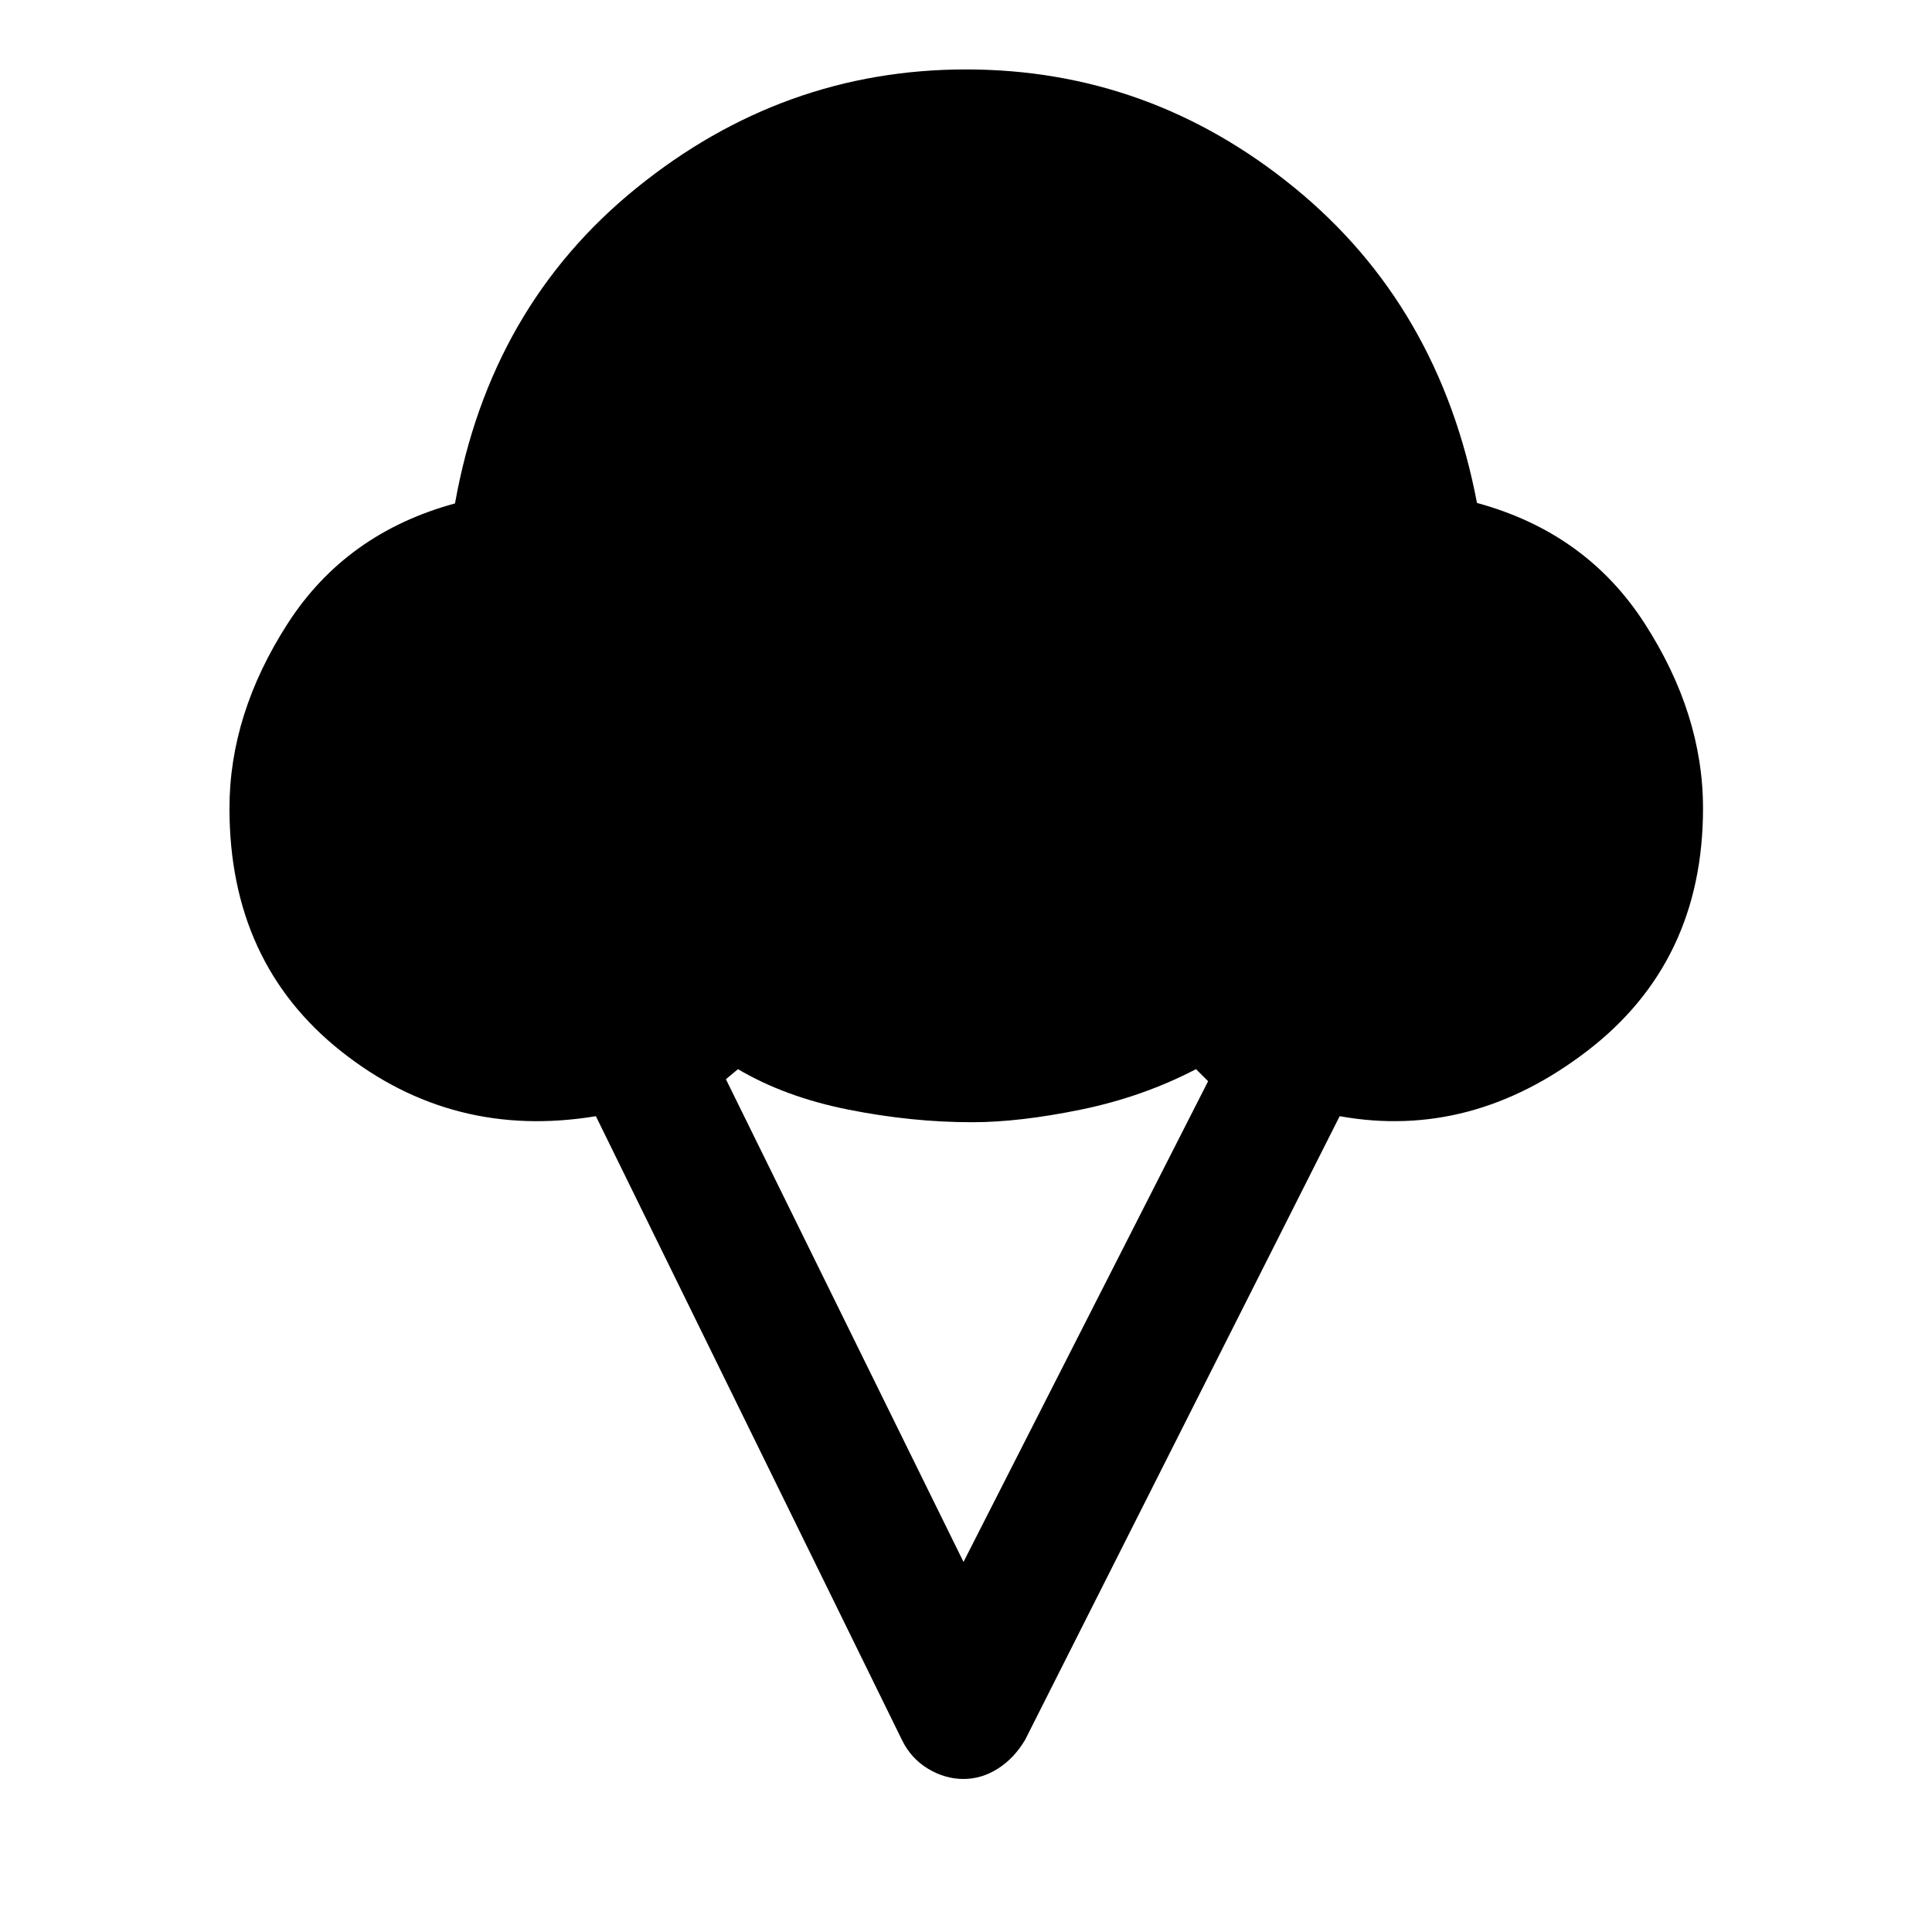
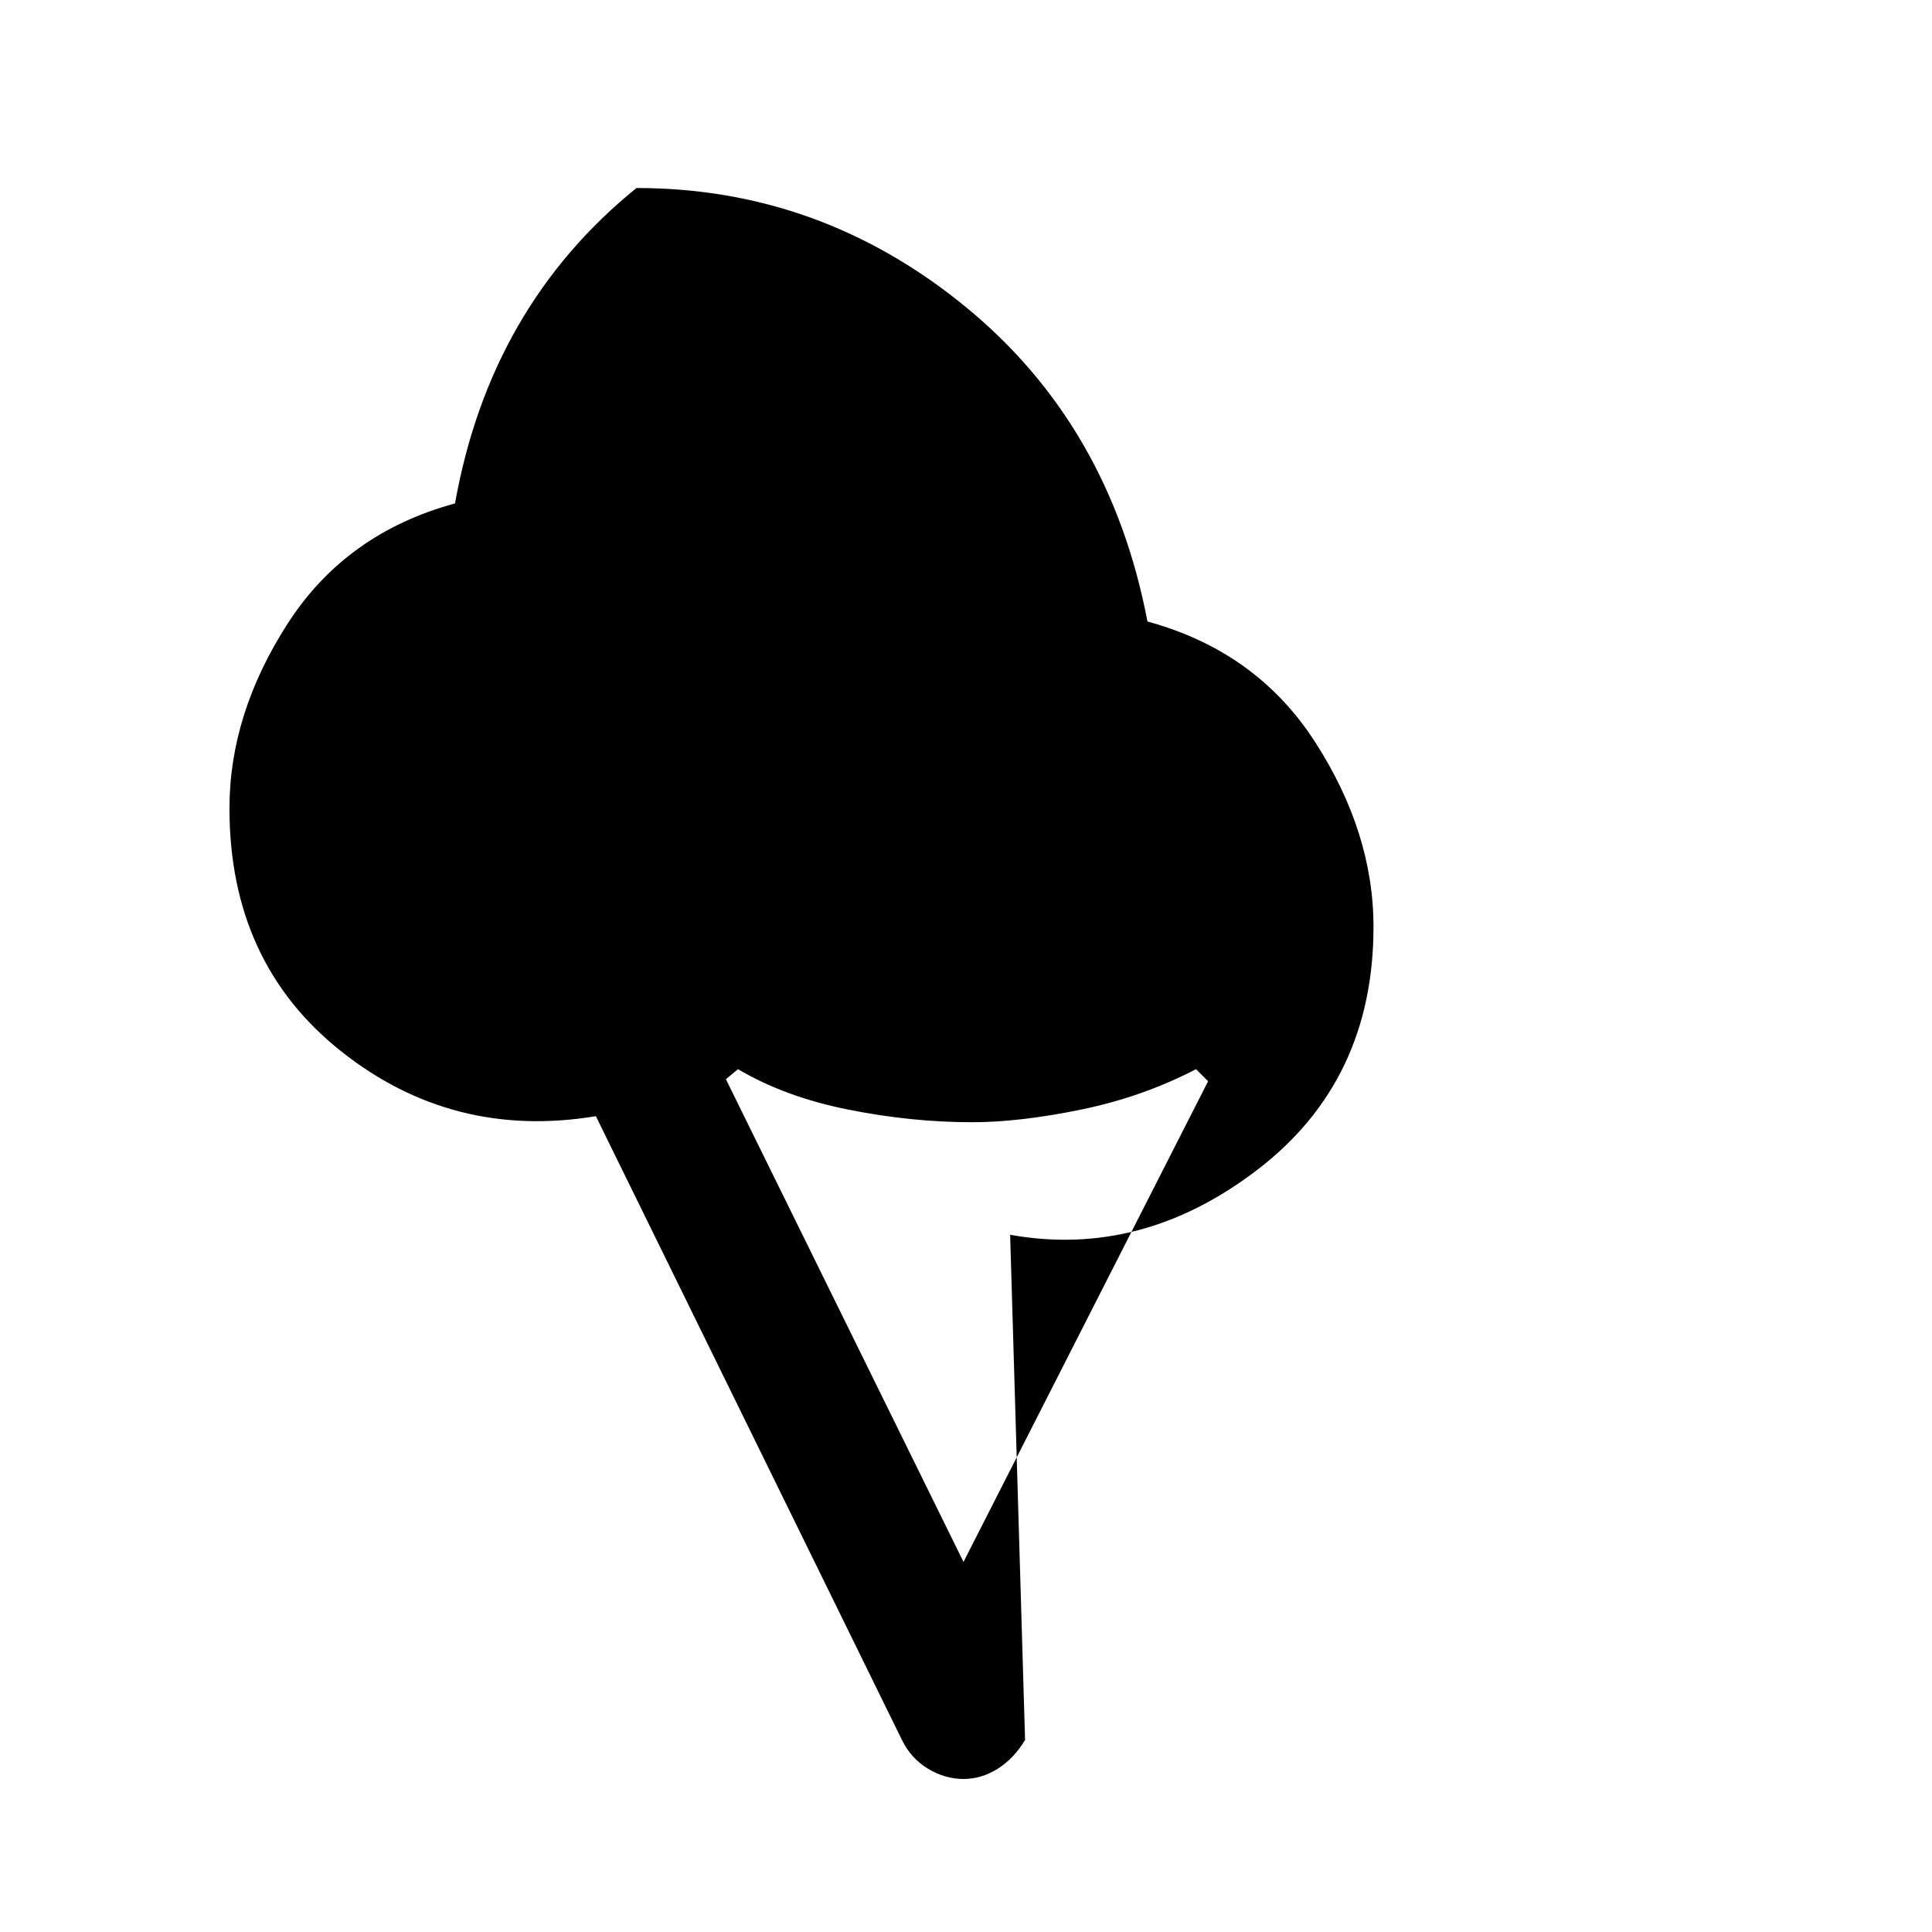
<svg xmlns="http://www.w3.org/2000/svg" width="48" height="48" viewBox="0 -960 960 960">
-   <path d="M114.02-558.35q0-46.91 28.94-91.82 28.93-44.92 83.13-59.68 17.43-97.8 90.17-156.73Q389-925.5 480-925.5q91.24 0 163.24 58.8 72 58.81 90.67 156.61 54.2 14.76 83.25 59.8 29.06 45.03 29.06 91.94 0 76.44-57.58 120.59-57.57 44.15-122.97 32.39L509.35-95.43q-5.48 9.19-13.56 14.29-8.07 5.1-17.03 5.1-9.19 0-17.65-5.1-8.46-5.1-12.94-14.29L296.09-405.37q-71.16 11.76-126.61-32.27-55.46-44.03-55.46-120.71Zm364.74 374.46L600.3-422.74l-6-6q-26.56 13.81-57.15 20.09-30.58 6.28-54.15 6.28-30.09 0-61.53-6.28-31.45-6.28-54.77-20.09l-6 5 118.06 239.85Z" />
+   <path d="M114.02-558.35q0-46.91 28.94-91.82 28.93-44.92 83.13-59.68 17.43-97.8 90.17-156.73q91.24 0 163.24 58.8 72 58.81 90.67 156.61 54.2 14.76 83.25 59.8 29.06 45.03 29.06 91.94 0 76.44-57.58 120.59-57.57 44.15-122.97 32.39L509.35-95.43q-5.48 9.19-13.56 14.29-8.07 5.1-17.03 5.1-9.19 0-17.65-5.1-8.46-5.1-12.94-14.29L296.09-405.37q-71.16 11.76-126.61-32.27-55.46-44.03-55.46-120.71Zm364.74 374.46L600.3-422.74l-6-6q-26.56 13.81-57.15 20.09-30.58 6.28-54.15 6.28-30.09 0-61.53-6.28-31.45-6.28-54.77-20.09l-6 5 118.06 239.85Z" />
</svg>